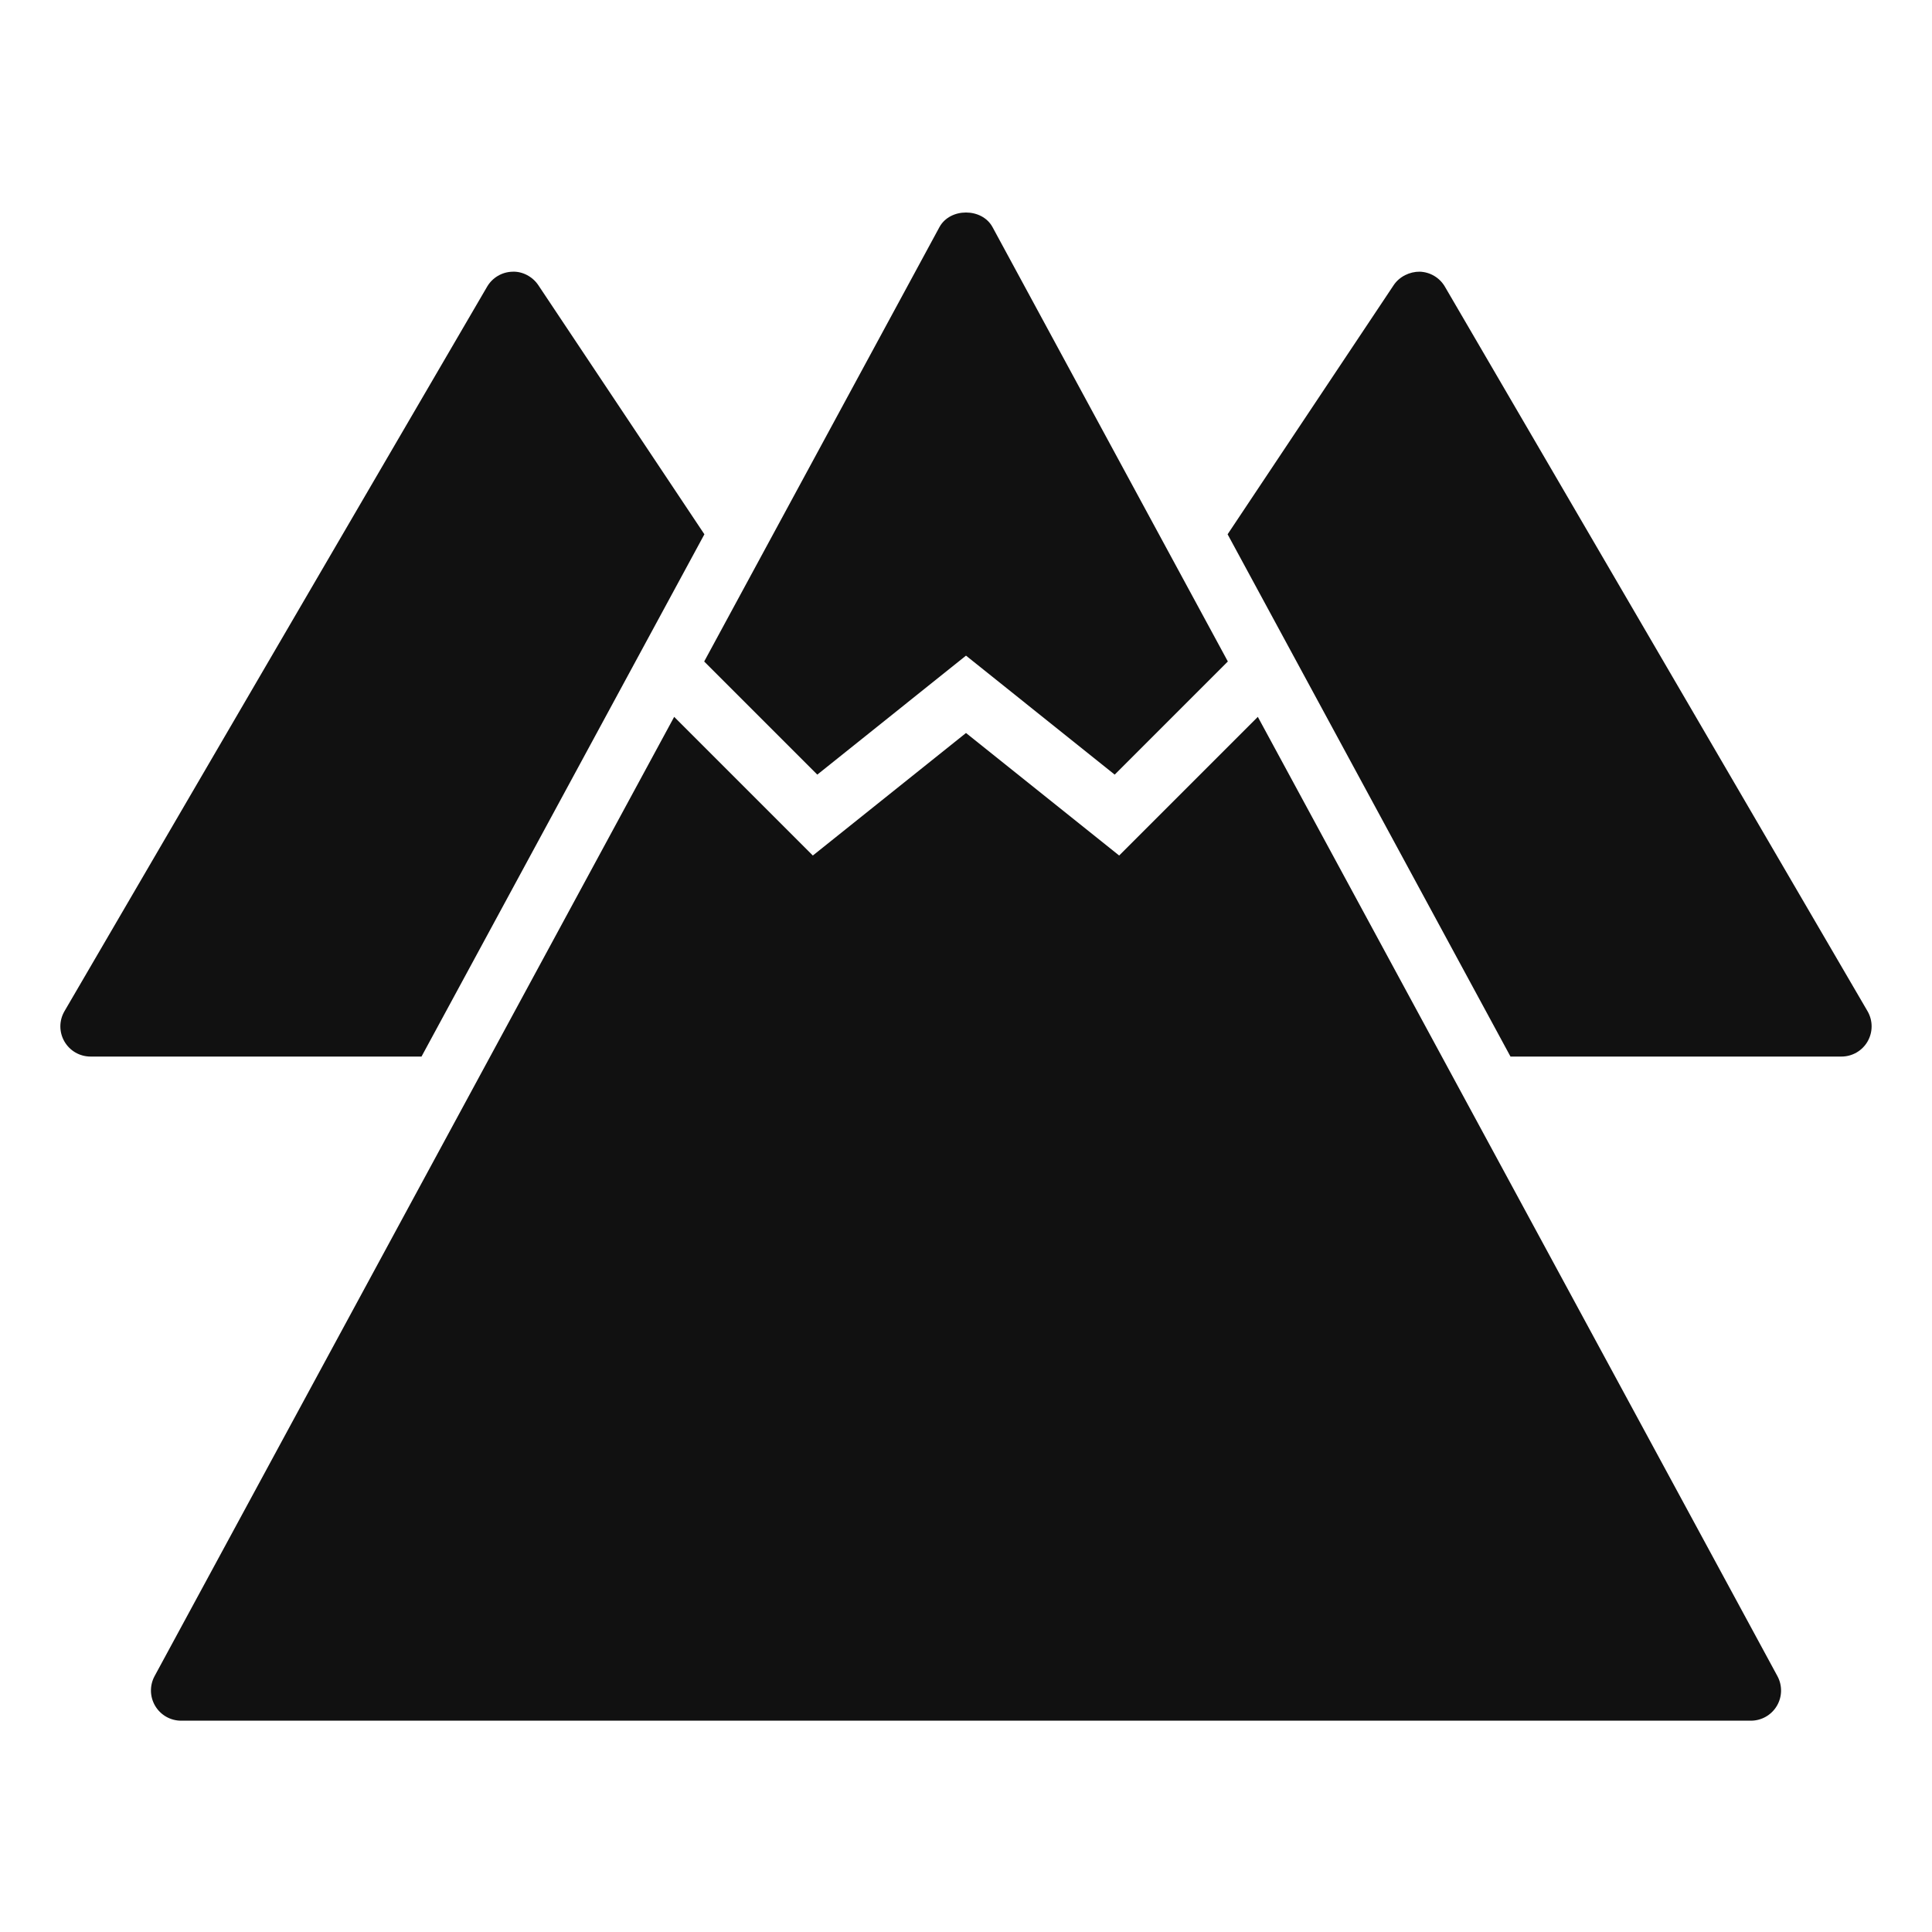
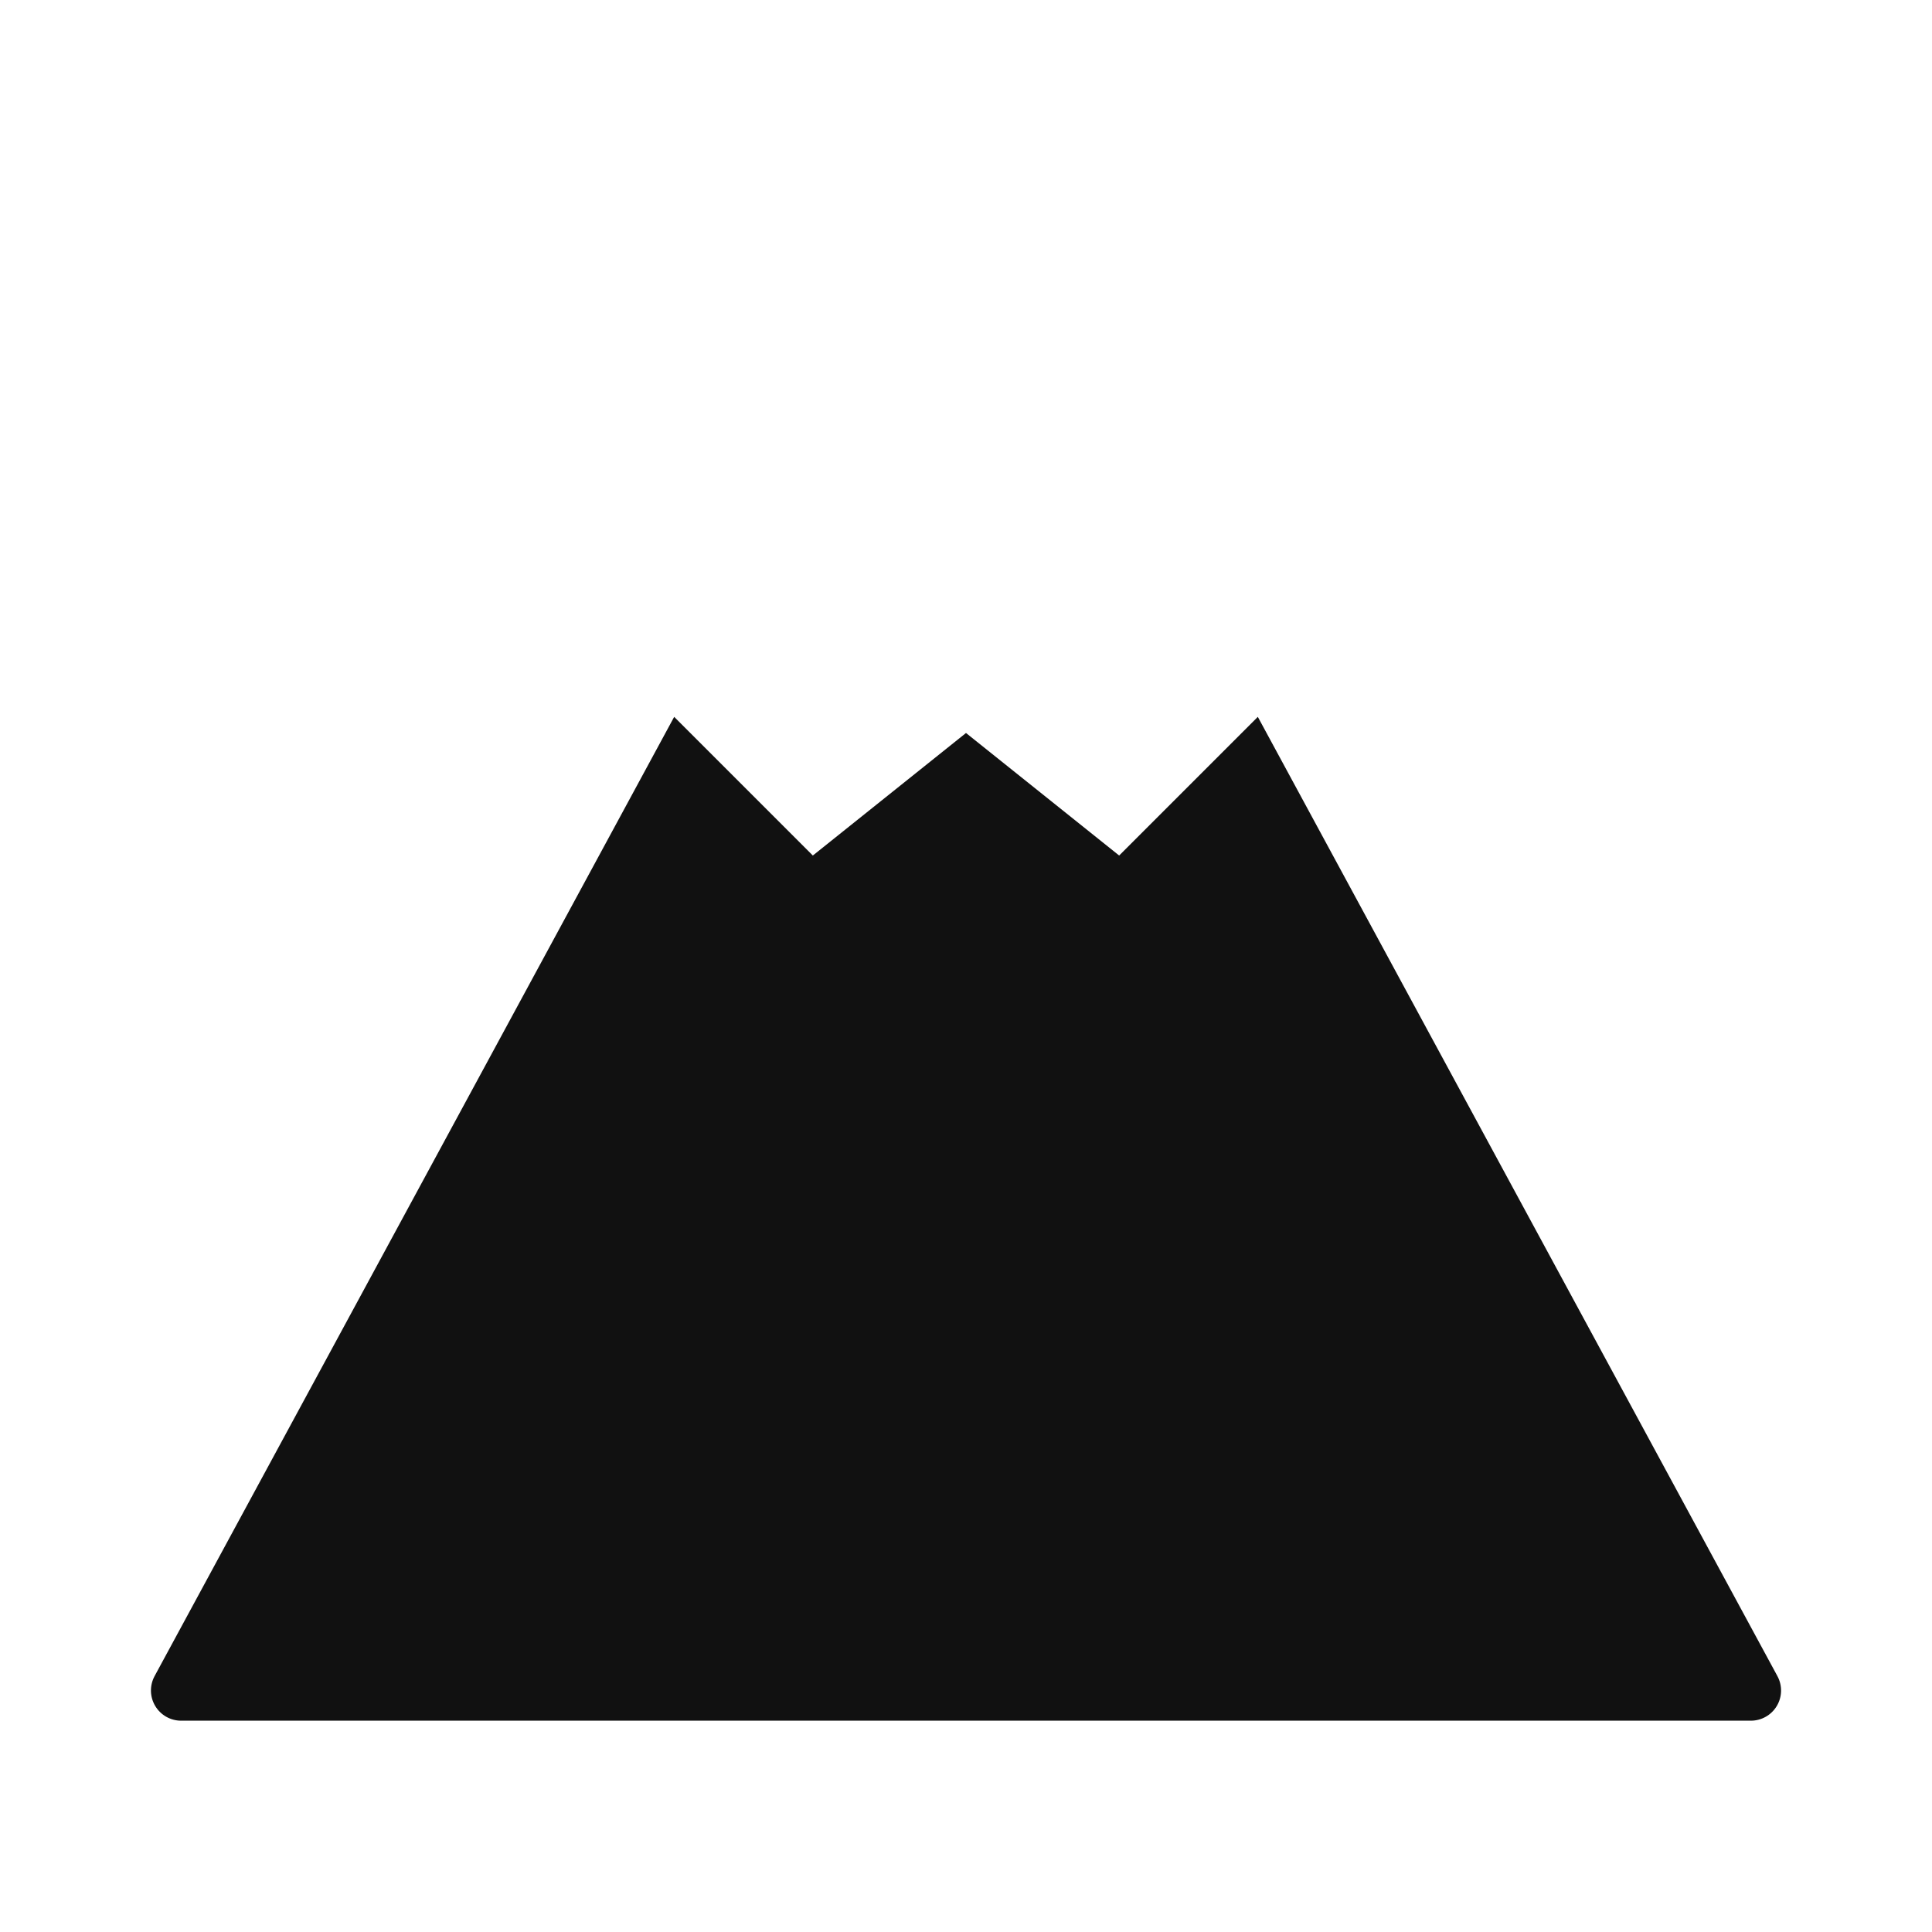
<svg xmlns="http://www.w3.org/2000/svg" viewBox="0 0 64 64" width="64" height="64">
  <g class="nc-icon-wrapper" stroke="none" fill="#111111">
-     <path fill="#111111" d="M27.074,25.66L32,21.719l4.926,3.941l3.748-3.748L32.879,7.524 c-0.35-0.646-1.409-0.646-1.759,0L23.327,21.913L27.074,25.66z" />
    <path fill="#111111" d="M58.879,55.523l-17.212-31.776l-4.593,4.593L32,24.281l-5.074,4.059l-4.593-4.593 L5.121,55.523c-0.168,0.311-0.16,0.686,0.02,0.988C5.321,56.814,5.647,57,6,57h52 c0.353,0,0.679-0.186,0.859-0.488C59.04,56.209,59.047,55.834,58.879,55.523z" />
-     <path data-color="color-2" d="M23.334,17.699l-5.502-8.253c-0.192-0.287-0.534-0.464-0.862-0.445 c-0.345,0.01-0.66,0.198-0.834,0.496l-14,24c-0.181,0.31-0.182,0.691-0.003,1.002S2.642,35,3,35 h10.963L23.334,17.699z" />
-     <path data-color="color-2" d="M61.864,33.496l-14-24c-0.174-0.298-0.489-0.485-0.834-0.496 c-0.329-0.003-0.67,0.158-0.862,0.445l-5.502,8.254L50.037,35H61c0.358,0,0.689-0.191,0.867-0.502 S62.044,33.806,61.864,33.496z" />
  </g>
</svg>